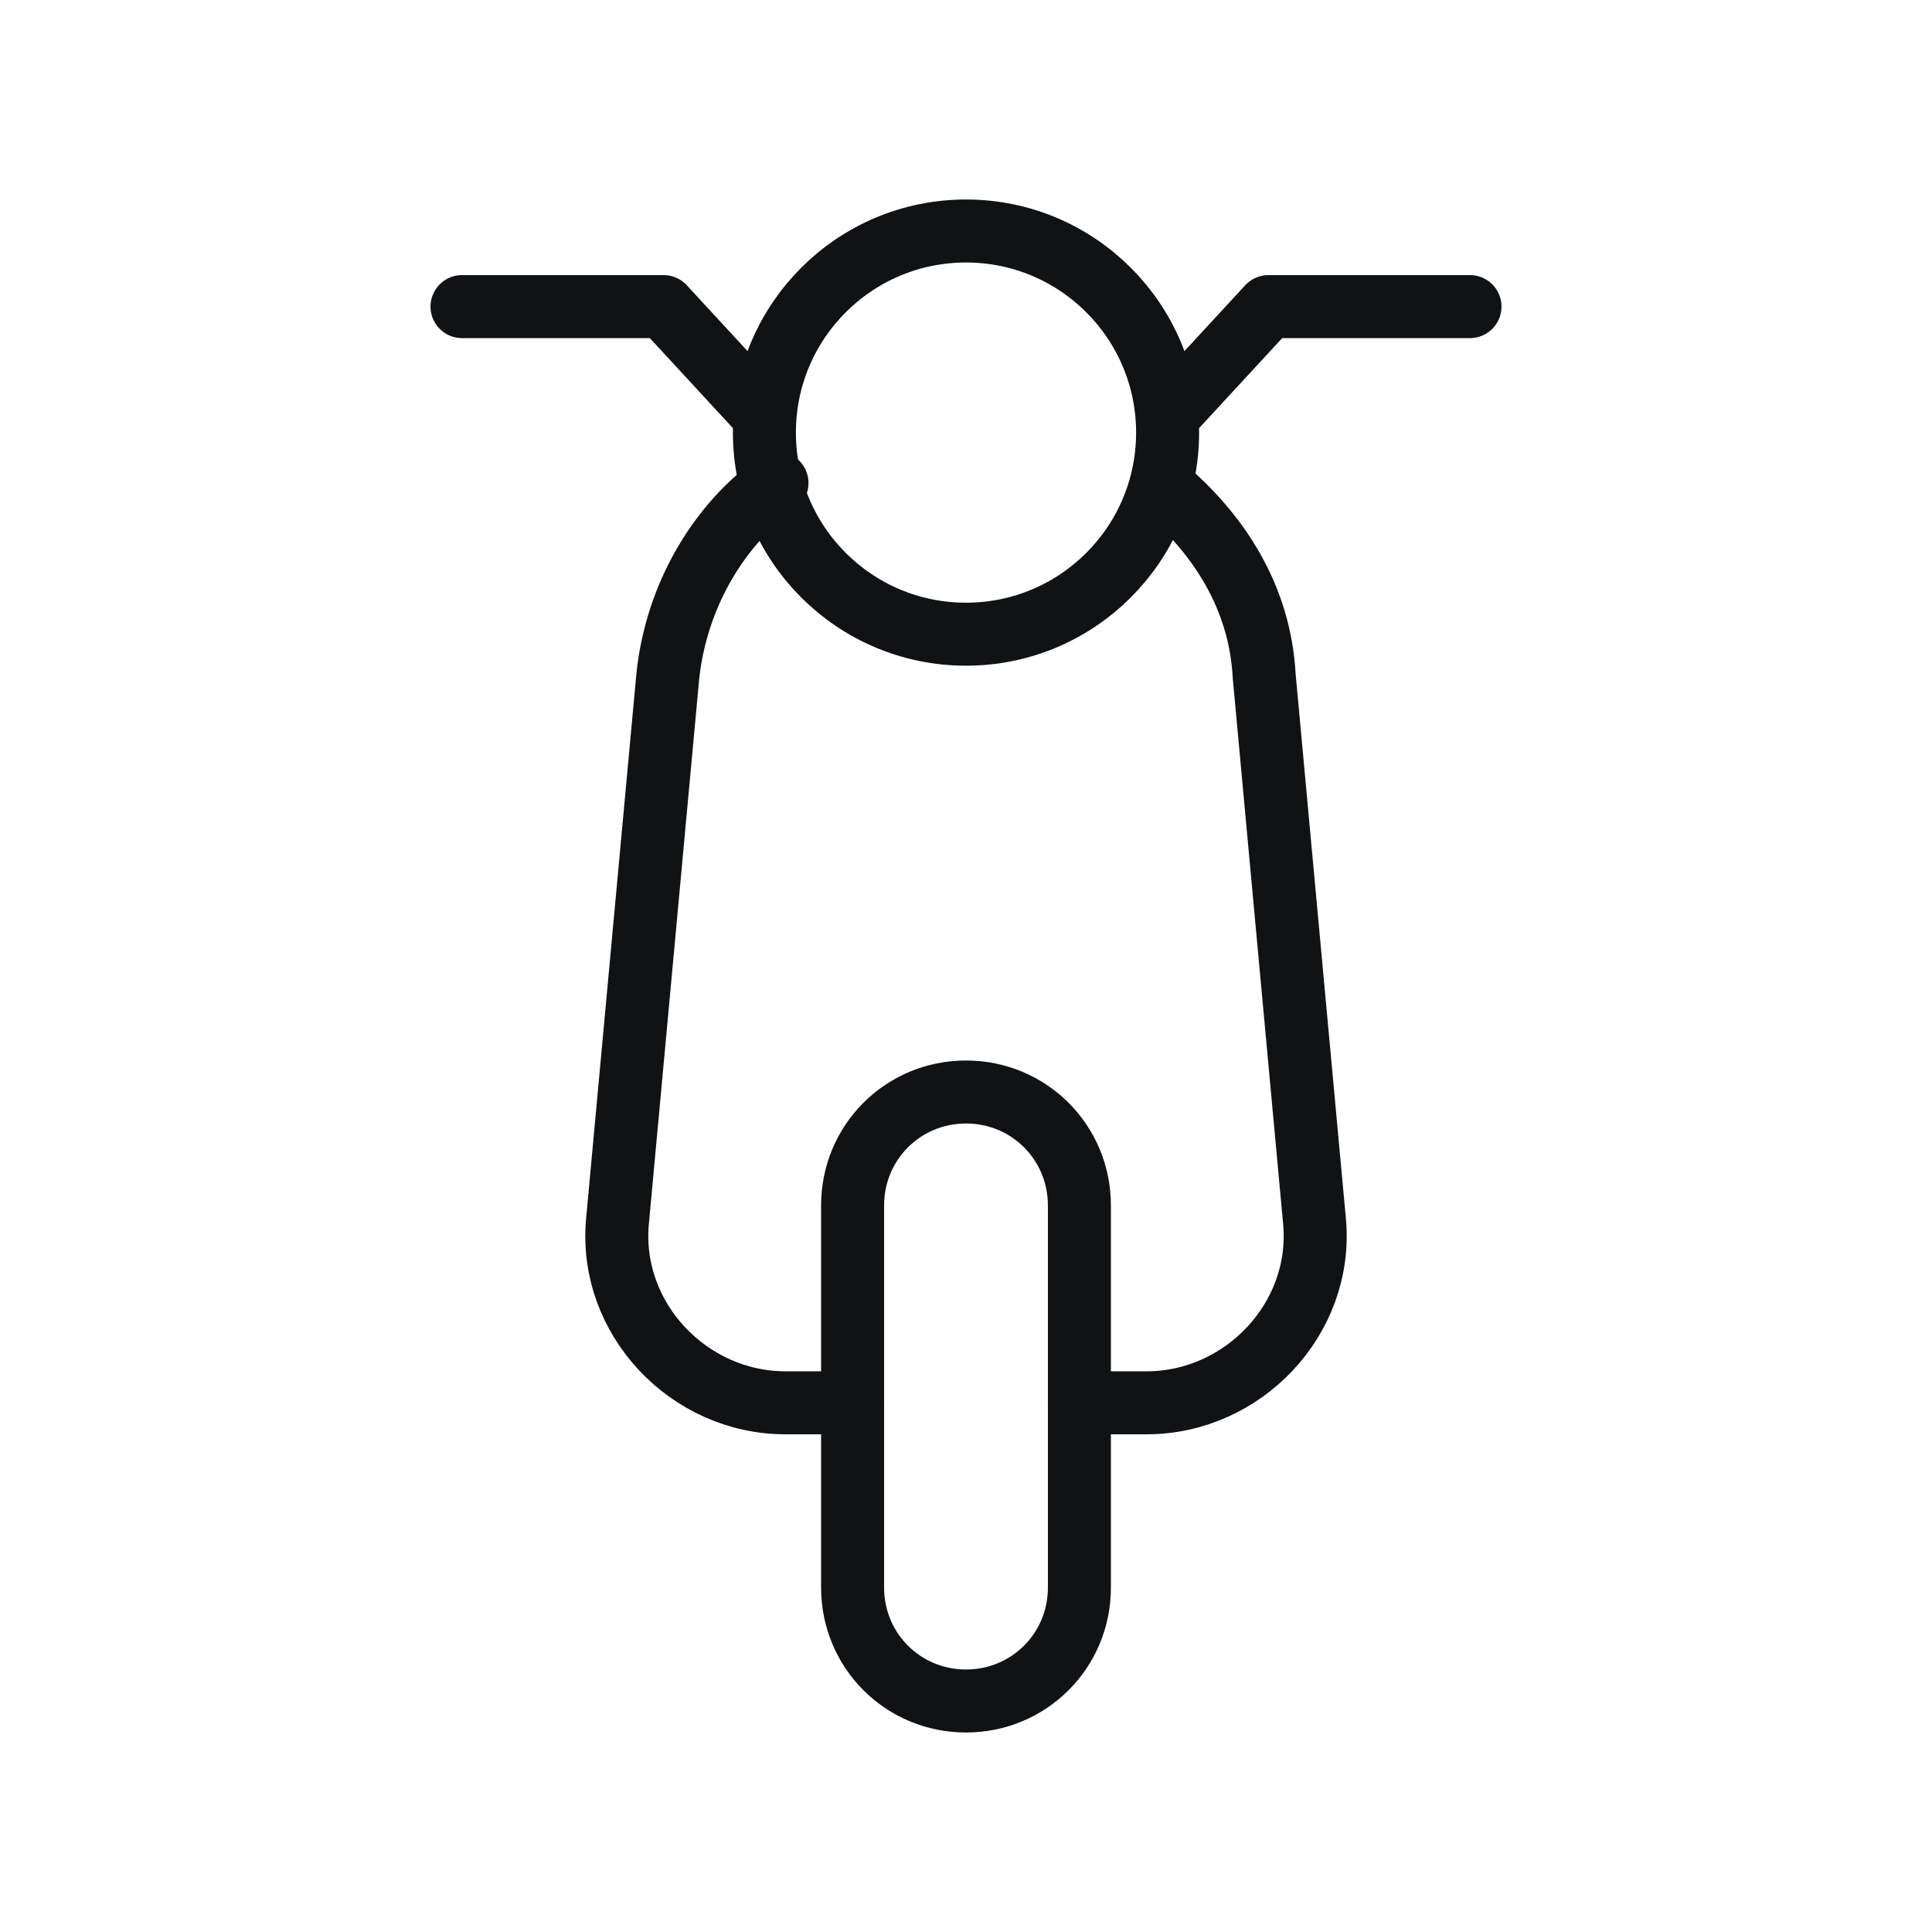
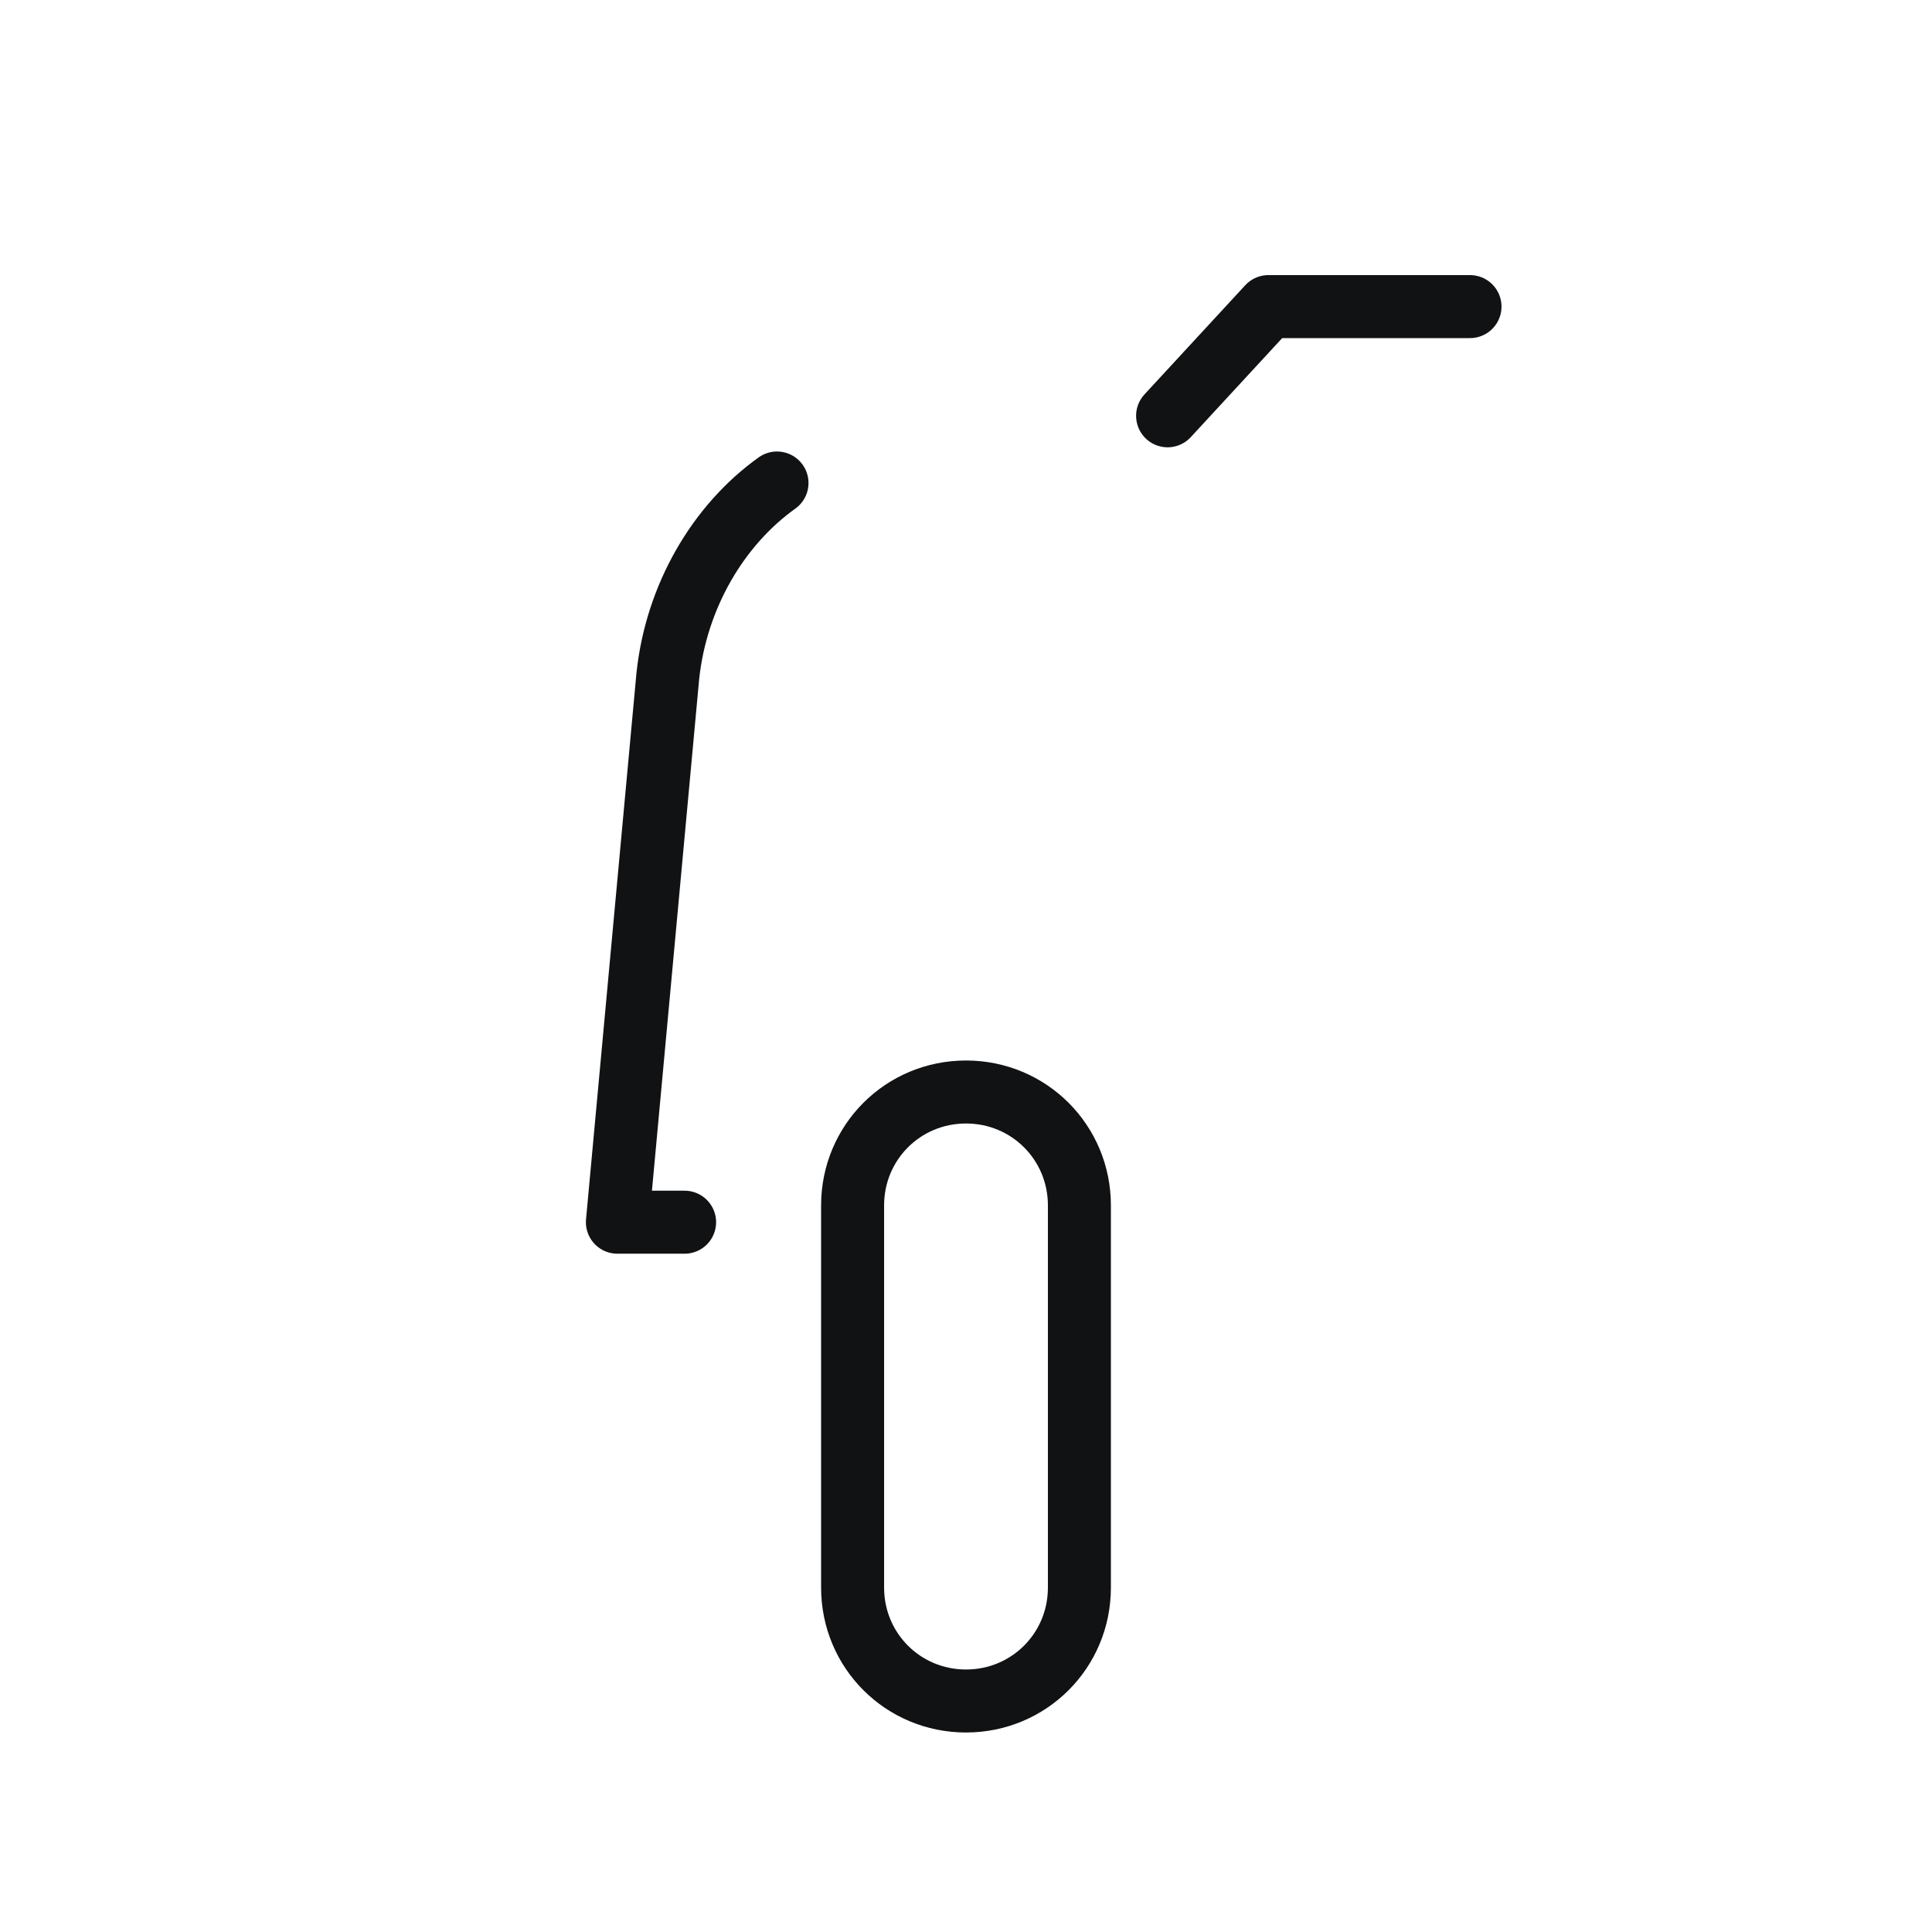
<svg xmlns="http://www.w3.org/2000/svg" version="1.1" id="Layer_1" x="0px" y="0px" width="46px" height="46px" viewBox="0 0 46 46" enable-background="new 0 0 46 46" xml:space="preserve">
  <g>
    <path fill="none" stroke="#111213" stroke-width="1.5" stroke-linecap="round" stroke-linejoin="round" d="M23,40.5L23,40.5   c-1.5,0-2.7-1.2-2.7-2.7v-9.1c0-1.5,1.2-2.7,2.7-2.7h0c1.5,0,2.7,1.2,2.7,2.7v9.1C25.7,39.3,24.5,40.5,23,40.5z" />
-     <path fill="none" stroke="#111213" stroke-width="1.5" stroke-linecap="round" stroke-linejoin="round" d="M18.5,11.5   c-1.4,1-2.4,2.7-2.6,4.6l-1.2,13c-0.2,2.3,1.7,4.3,4,4.3h1.6" />
-     <path fill="none" stroke="#111213" stroke-width="1.5" stroke-linecap="round" stroke-linejoin="round" d="M27.7,11.6   c1.3,1.1,2.3,2.6,2.4,4.5l1.2,13c0.2,2.3-1.7,4.3-4,4.3h-1.6" />
-     <ellipse fill="none" stroke="#111213" stroke-width="1.5" stroke-linecap="round" stroke-linejoin="round" cx="23" cy="10.3" rx="4.8" ry="4.8" />
-     <polyline fill="none" stroke="#111213" stroke-width="1.5" stroke-linecap="round" stroke-linejoin="round" points="18.2,9.9    15.8,7.3 11,7.3  " />
+     <path fill="none" stroke="#111213" stroke-width="1.5" stroke-linecap="round" stroke-linejoin="round" d="M18.5,11.5   c-1.4,1-2.4,2.7-2.6,4.6l-1.2,13h1.6" />
    <polyline fill="none" stroke="#111213" stroke-width="1.5" stroke-linecap="round" stroke-linejoin="round" points="27.8,9.9    30.2,7.3 35,7.3  " />
  </g>
</svg>